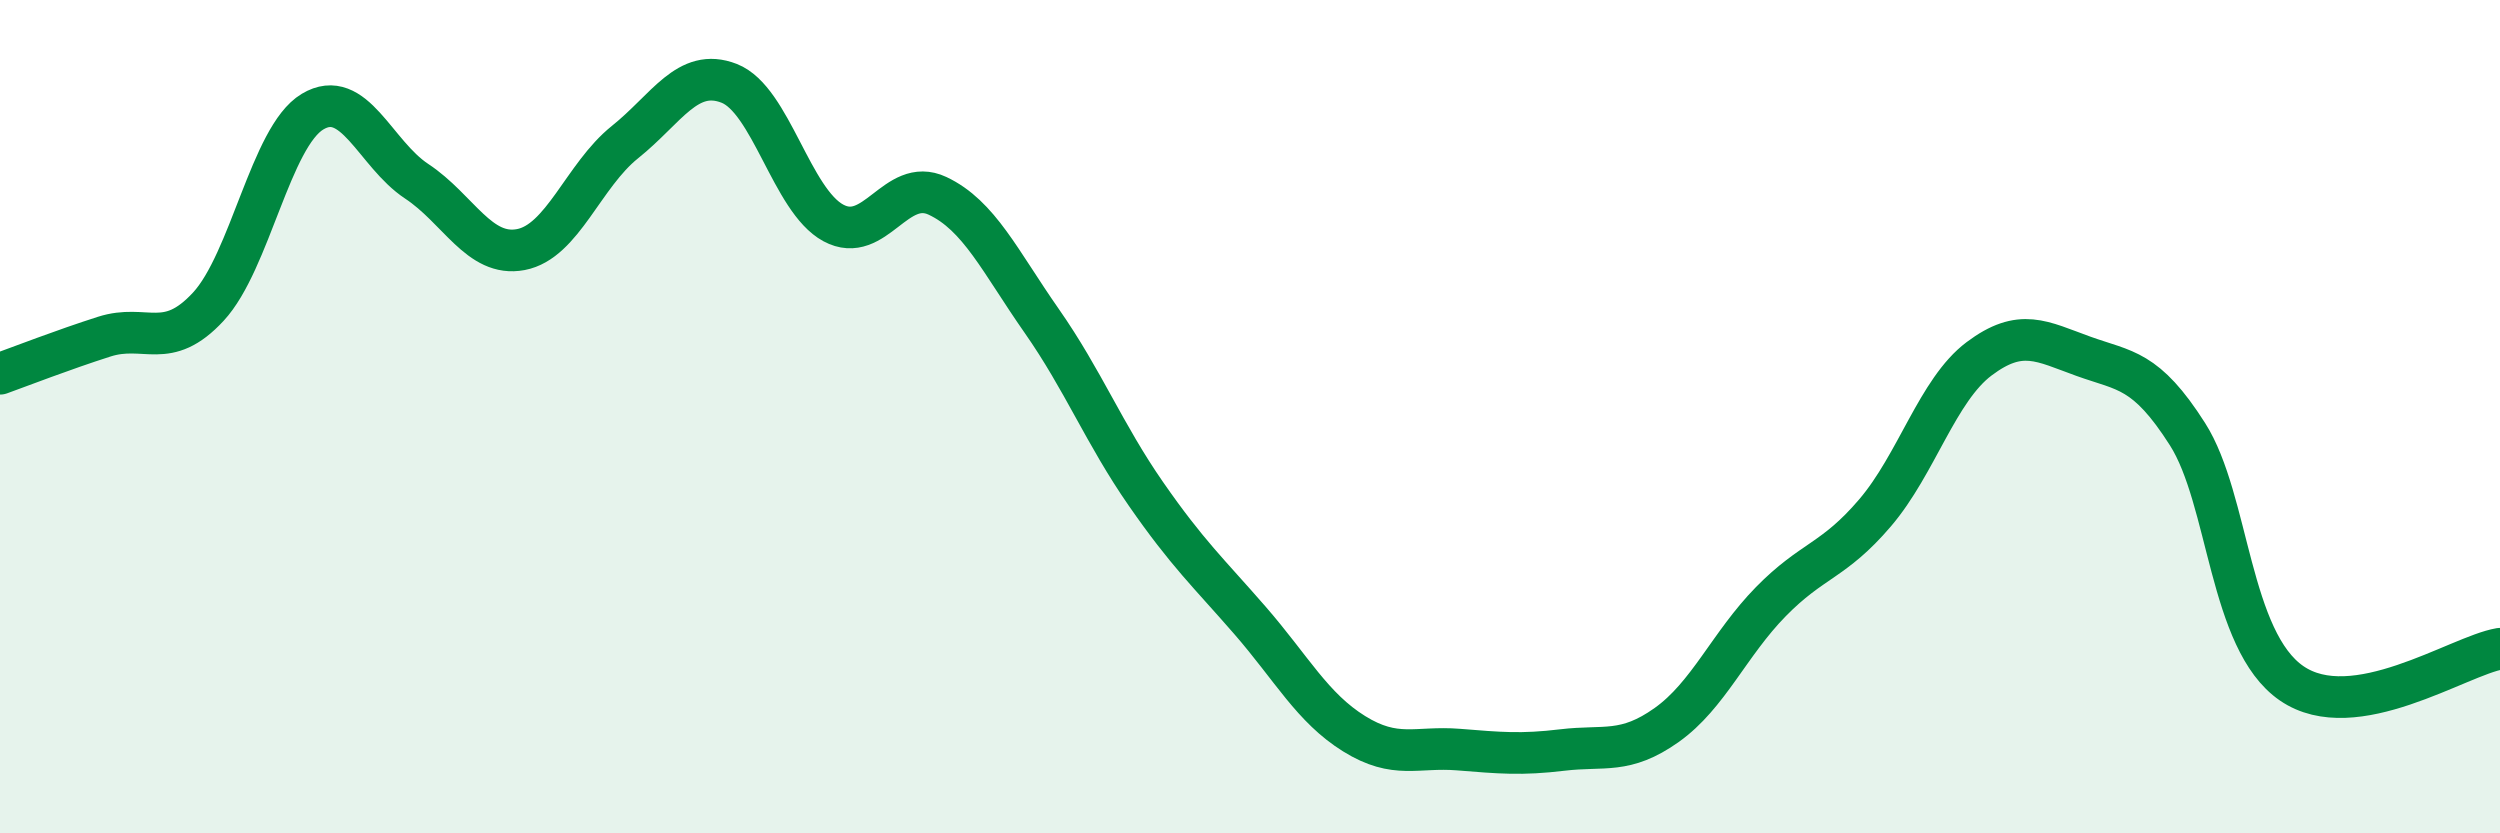
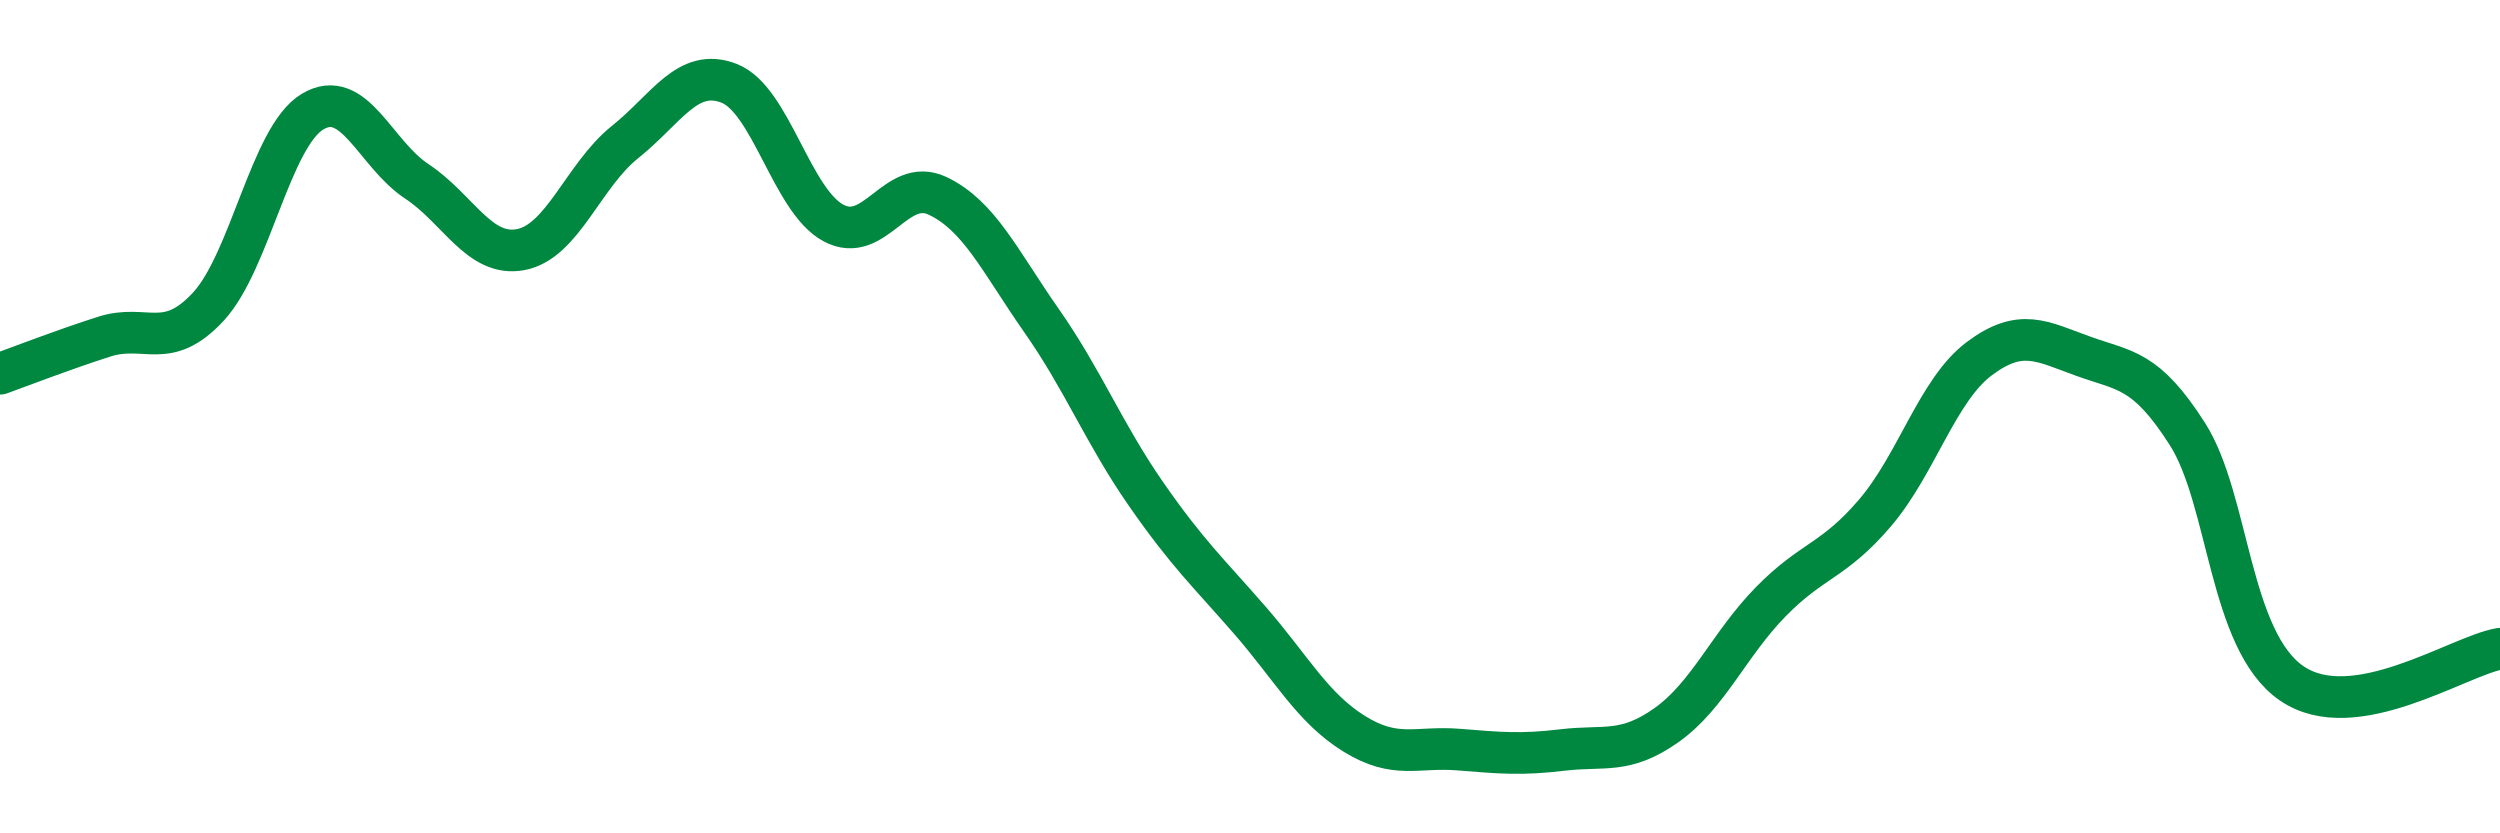
<svg xmlns="http://www.w3.org/2000/svg" width="60" height="20" viewBox="0 0 60 20">
-   <path d="M 0,8.97 C 0.5,8.79 1.5,8.4 2.5,8.08 C 3.5,7.76 4,8.44 5,7.36 C 6,6.28 6.5,3.28 7.5,2.68 C 8.5,2.08 9,3.69 10,4.35 C 11,5.01 11.5,6.18 12.5,5.99 C 13.5,5.8 14,4.21 15,3.41 C 16,2.61 16.5,1.61 17.5,2 C 18.5,2.39 19,4.81 20,5.35 C 21,5.89 21.5,4.23 22.5,4.7 C 23.5,5.17 24,6.27 25,7.7 C 26,9.13 26.5,10.41 27.5,11.85 C 28.5,13.29 29,13.74 30,14.89 C 31,16.04 31.5,16.99 32.5,17.61 C 33.5,18.23 34,17.91 35,17.99 C 36,18.07 36.5,18.12 37.5,18 C 38.5,17.88 39,18.11 40,17.4 C 41,16.69 41.5,15.46 42.5,14.44 C 43.5,13.42 44,13.48 45,12.31 C 46,11.14 46.5,9.36 47.5,8.61 C 48.5,7.86 49,8.19 50,8.55 C 51,8.91 51.5,8.85 52.5,10.42 C 53.5,11.99 53.5,15.37 55,16.4 C 56.5,17.43 59,15.74 60,15.57L60 20L0 20Z" fill="#008740" opacity="0.1" stroke-linecap="round" stroke-linejoin="round" />
  <path d="M 0,8.97 C 0.5,8.79 1.5,8.4 2.5,8.08 C 3.5,7.76 4,8.44 5,7.36 C 6,6.28 6.5,3.28 7.5,2.68 C 8.5,2.08 9,3.69 10,4.35 C 11,5.01 11.5,6.18 12.5,5.99 C 13.5,5.8 14,4.21 15,3.41 C 16,2.61 16.5,1.61 17.5,2 C 18.5,2.39 19,4.81 20,5.35 C 21,5.89 21.5,4.23 22.5,4.7 C 23.5,5.17 24,6.27 25,7.7 C 26,9.13 26.5,10.41 27.5,11.85 C 28.5,13.29 29,13.74 30,14.89 C 31,16.04 31.5,16.99 32.5,17.61 C 33.5,18.23 34,17.91 35,17.99 C 36,18.07 36.5,18.12 37.5,18 C 38.5,17.88 39,18.11 40,17.4 C 41,16.69 41.5,15.46 42.5,14.44 C 43.5,13.42 44,13.48 45,12.31 C 46,11.14 46.5,9.36 47.5,8.61 C 48.5,7.86 49,8.19 50,8.55 C 51,8.91 51.5,8.85 52.5,10.42 C 53.5,11.99 53.5,15.37 55,16.4 C 56.5,17.43 59,15.74 60,15.57" stroke="#008740" stroke-width="1" fill="none" stroke-linecap="round" stroke-linejoin="round" />
</svg>